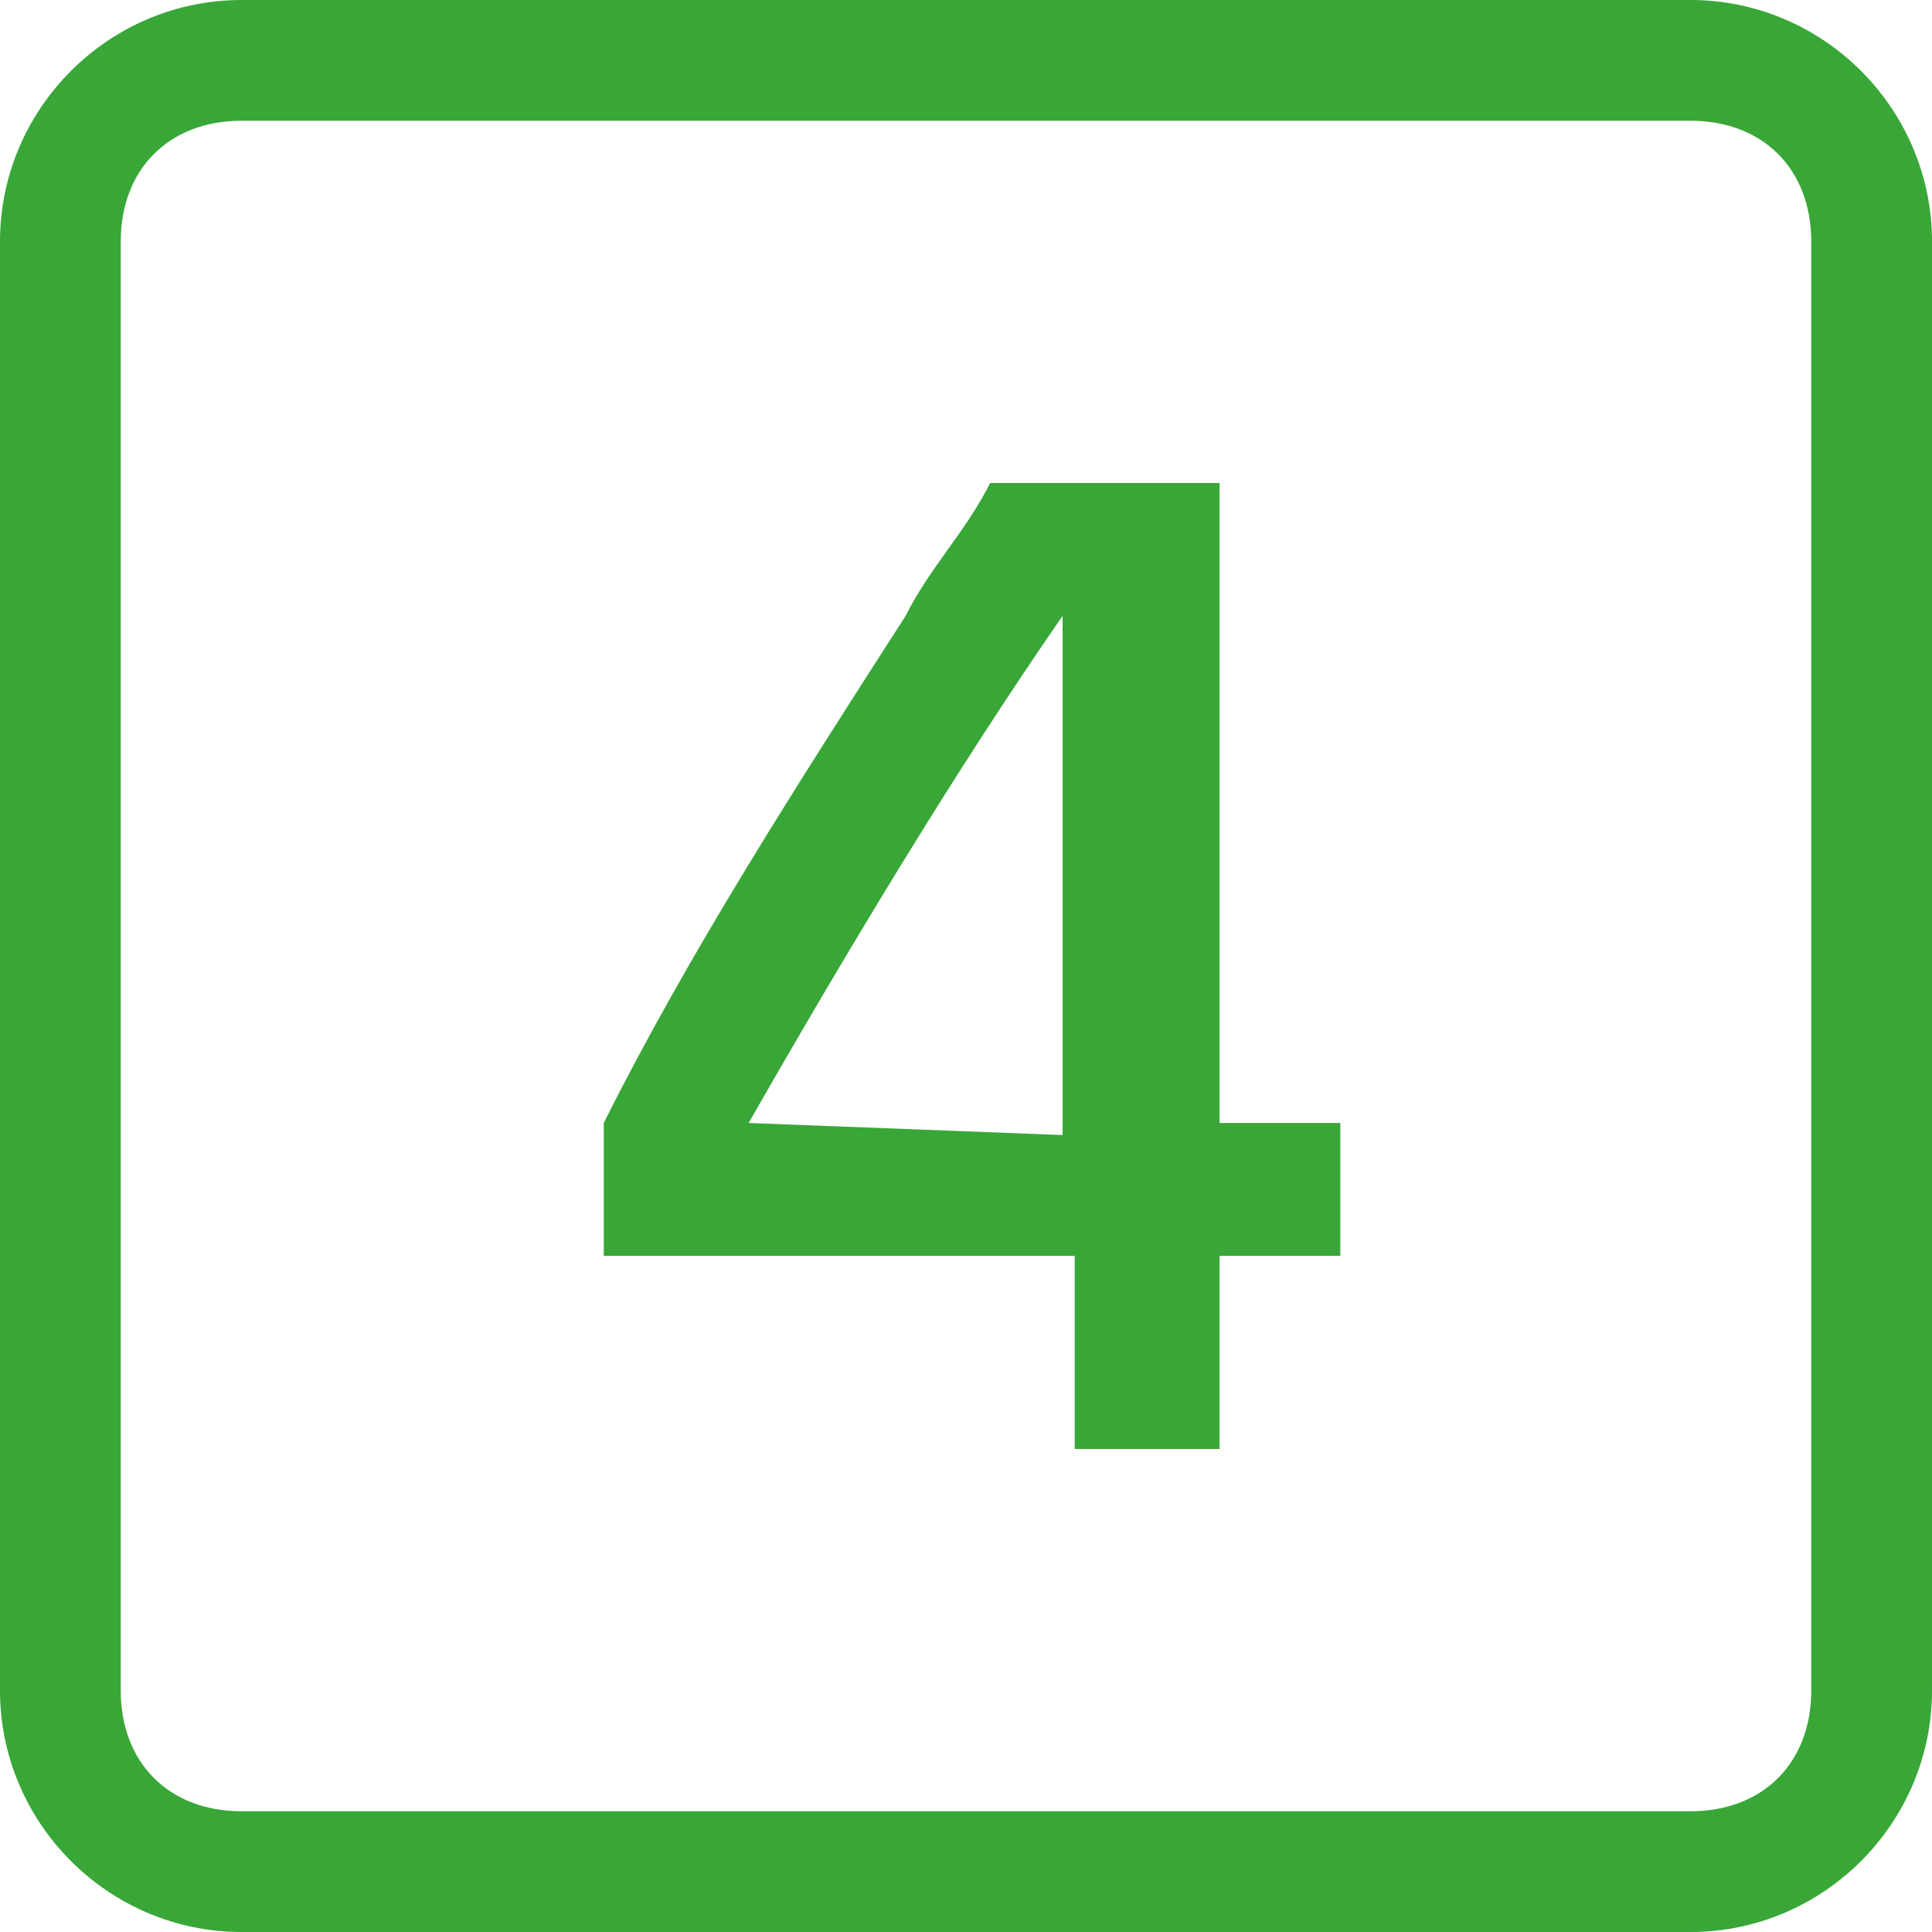
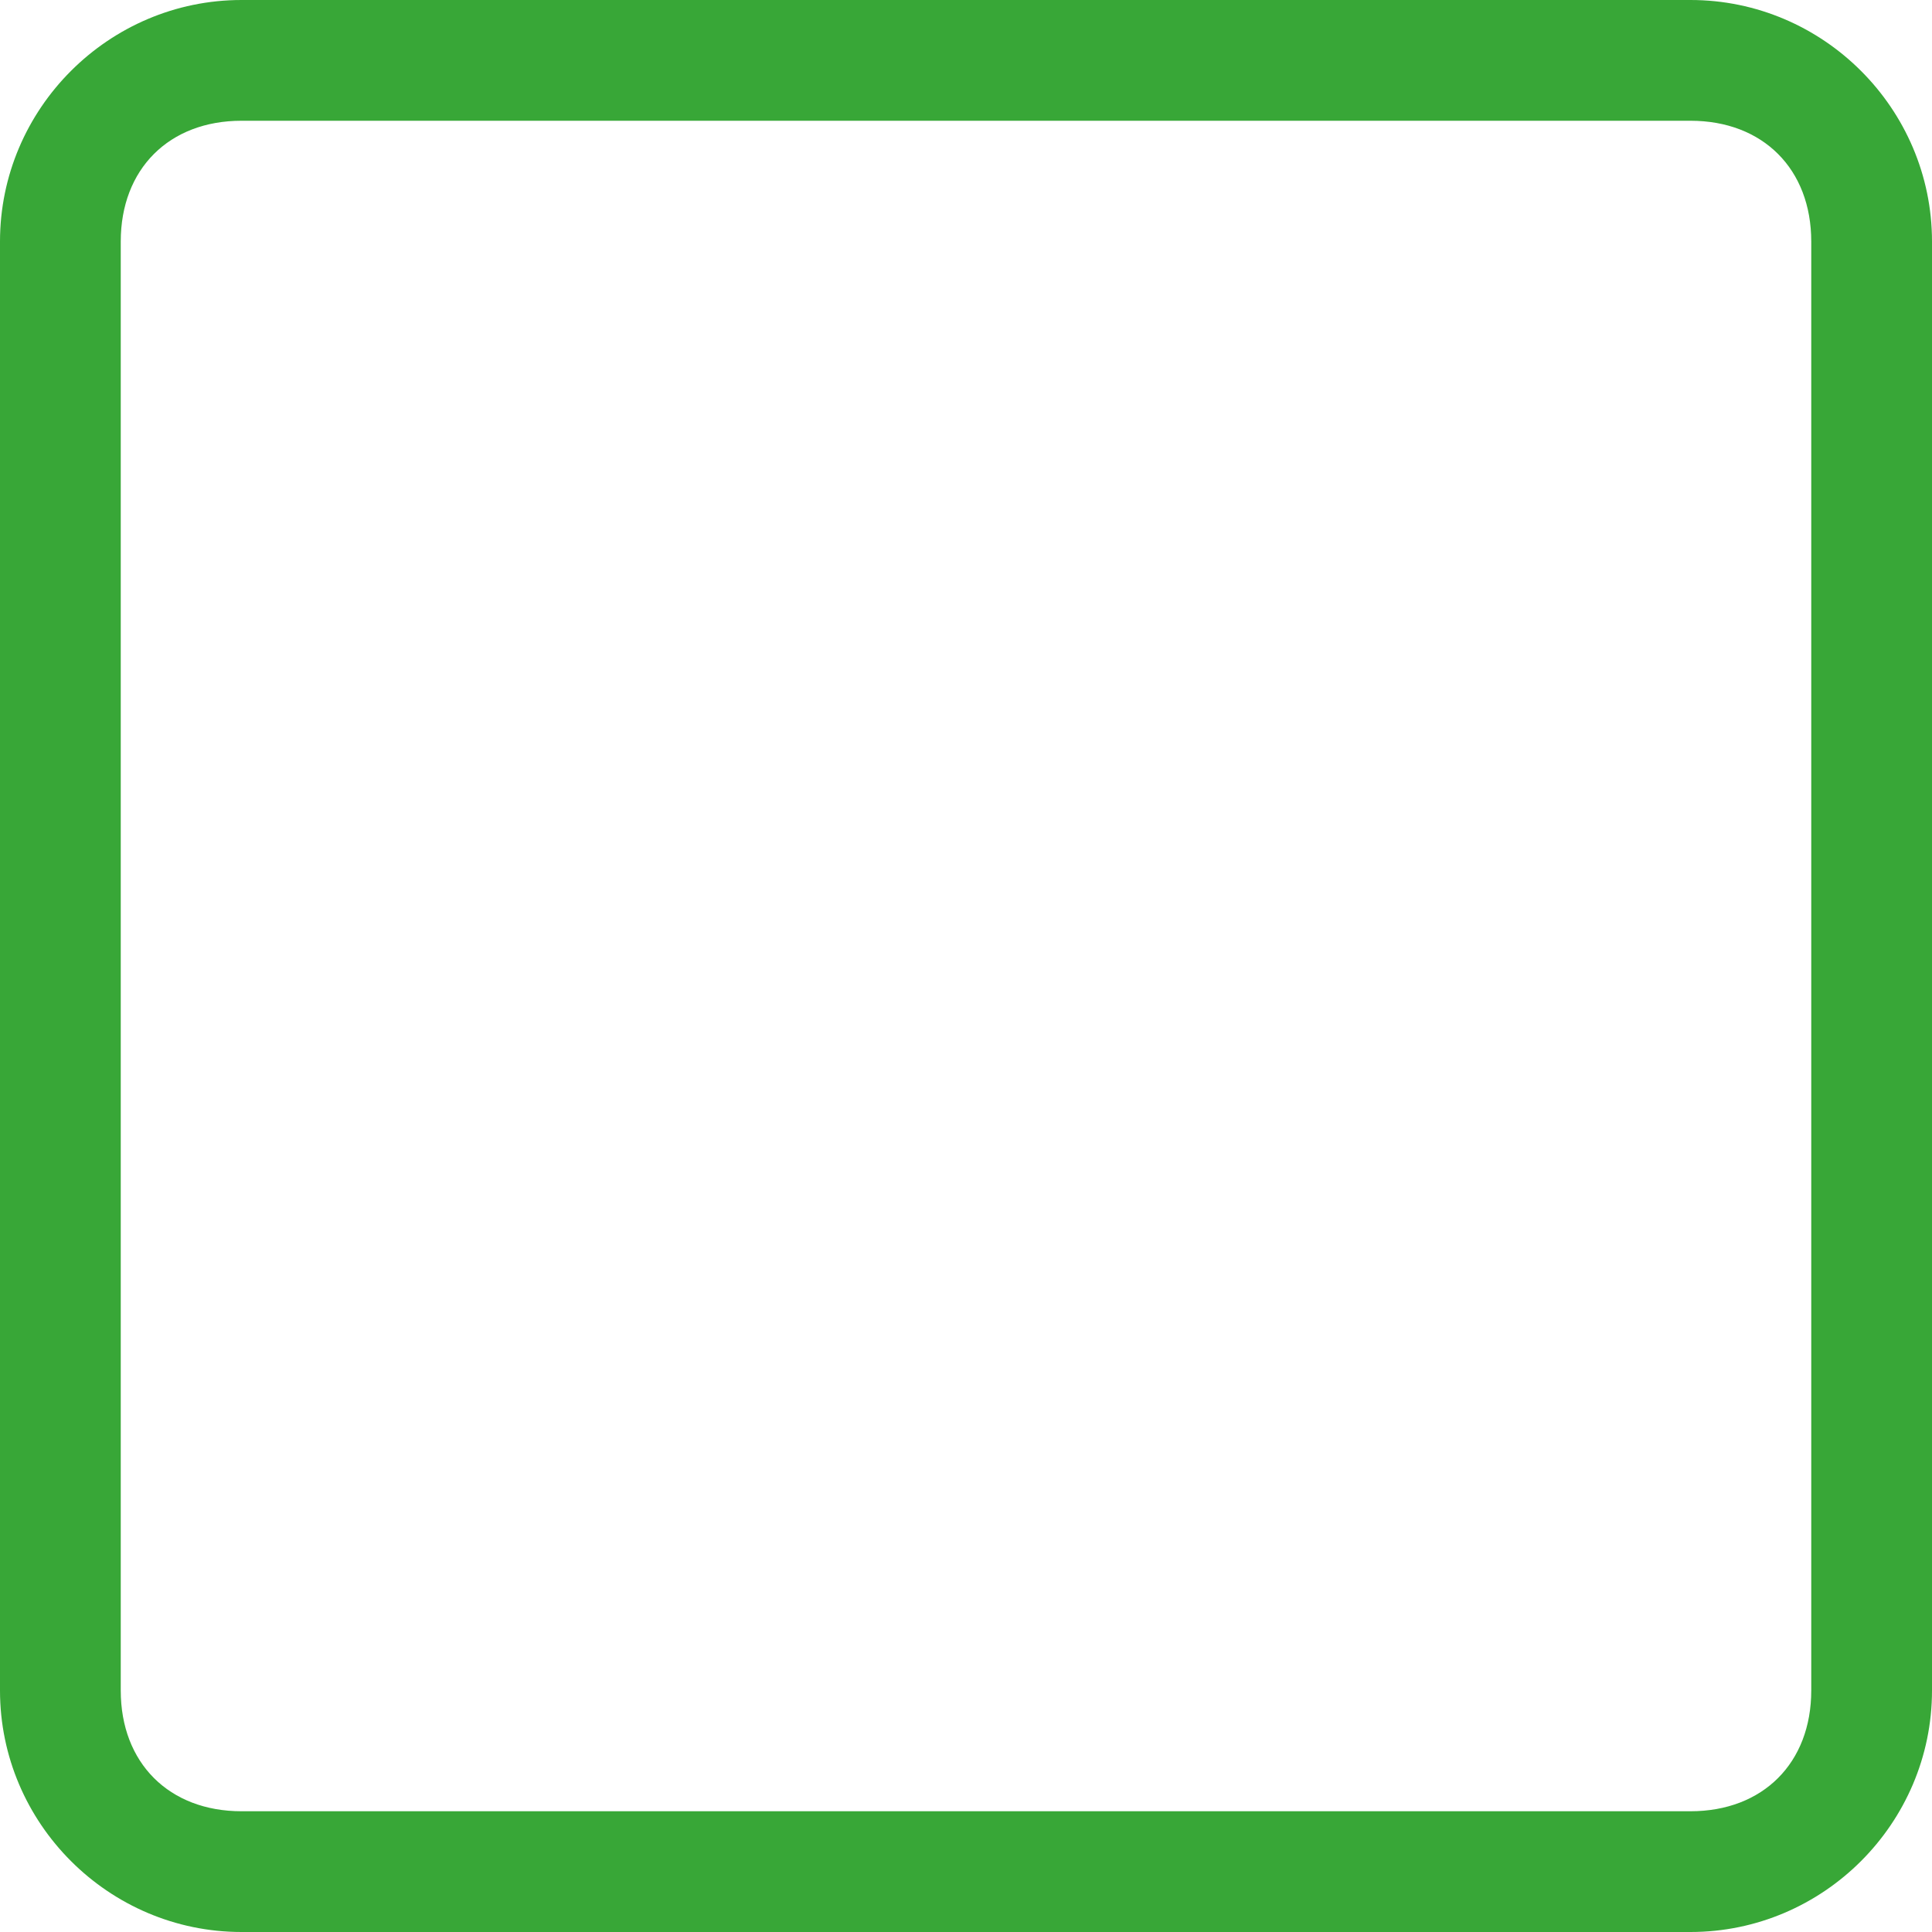
<svg xmlns="http://www.w3.org/2000/svg" version="1.1" id="レイヤー_1" x="0px" y="0px" viewBox="0 0 16 16" style="enable-background:new 0 0 16 16;" xml:space="preserve">
  <style type="text/css">
	.st0{fill:#38A737;}
</style>
-   <path class="st0" d="M7.5,5.1C7.7,4.7,8,4.4,8.2,4h1.9v5.3h1v1.1h-1V12H8.9v-1.6H5V9.3C5.7,7.9,6.6,6.5,7.5,5.1L7.5,5.1z M6.2,9.3  L6.2,9.3l2.6,0.1V5.1H8.8C7.9,6.4,7,7.9,6.2,9.3" />
  <path class="st0" d="M0,2c0-1.1,0.9-2,2-2h12c1.1,0,2,0.9,2,2v12c0,1.1-0.9,2-2,2H2c-1.1,0-2-0.9-2-2V2z M15,2c0-0.6-0.4-1-1-1H2  C1.4,1,1,1.4,1,2v12c0,0.6,0.4,1,1,1h12c0.6,0,1-0.4,1-1V2z" />
</svg>